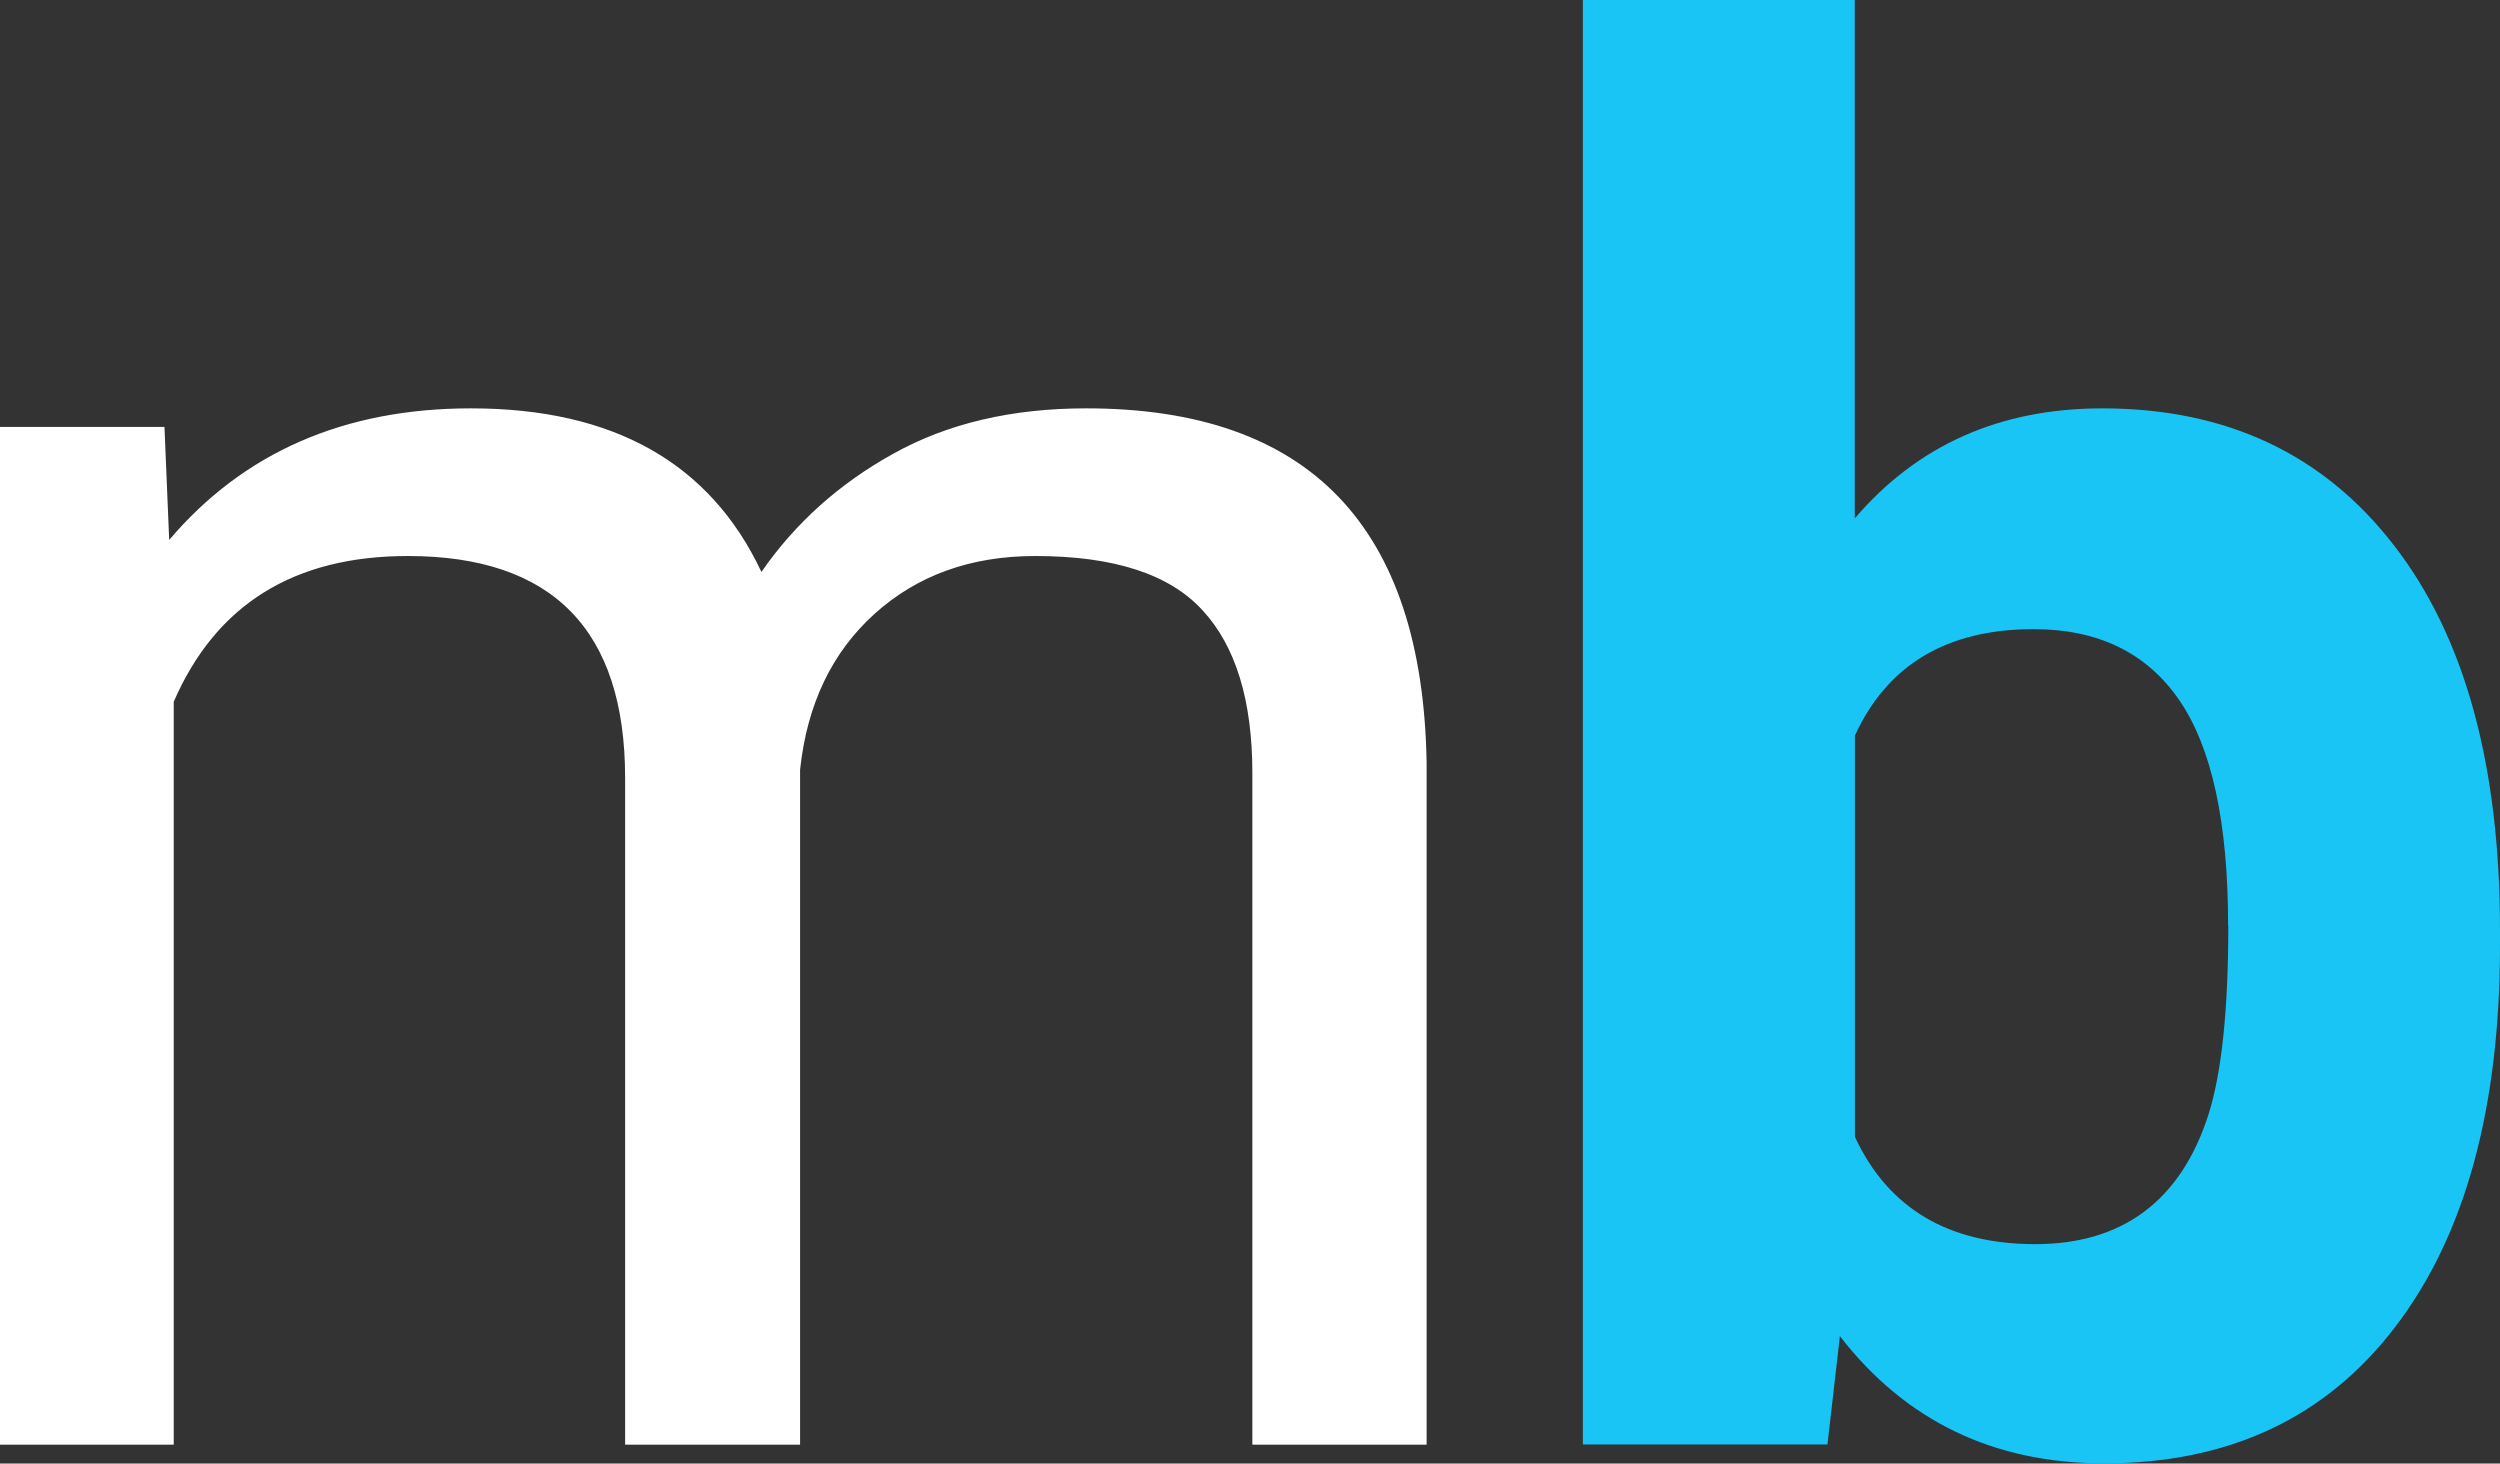
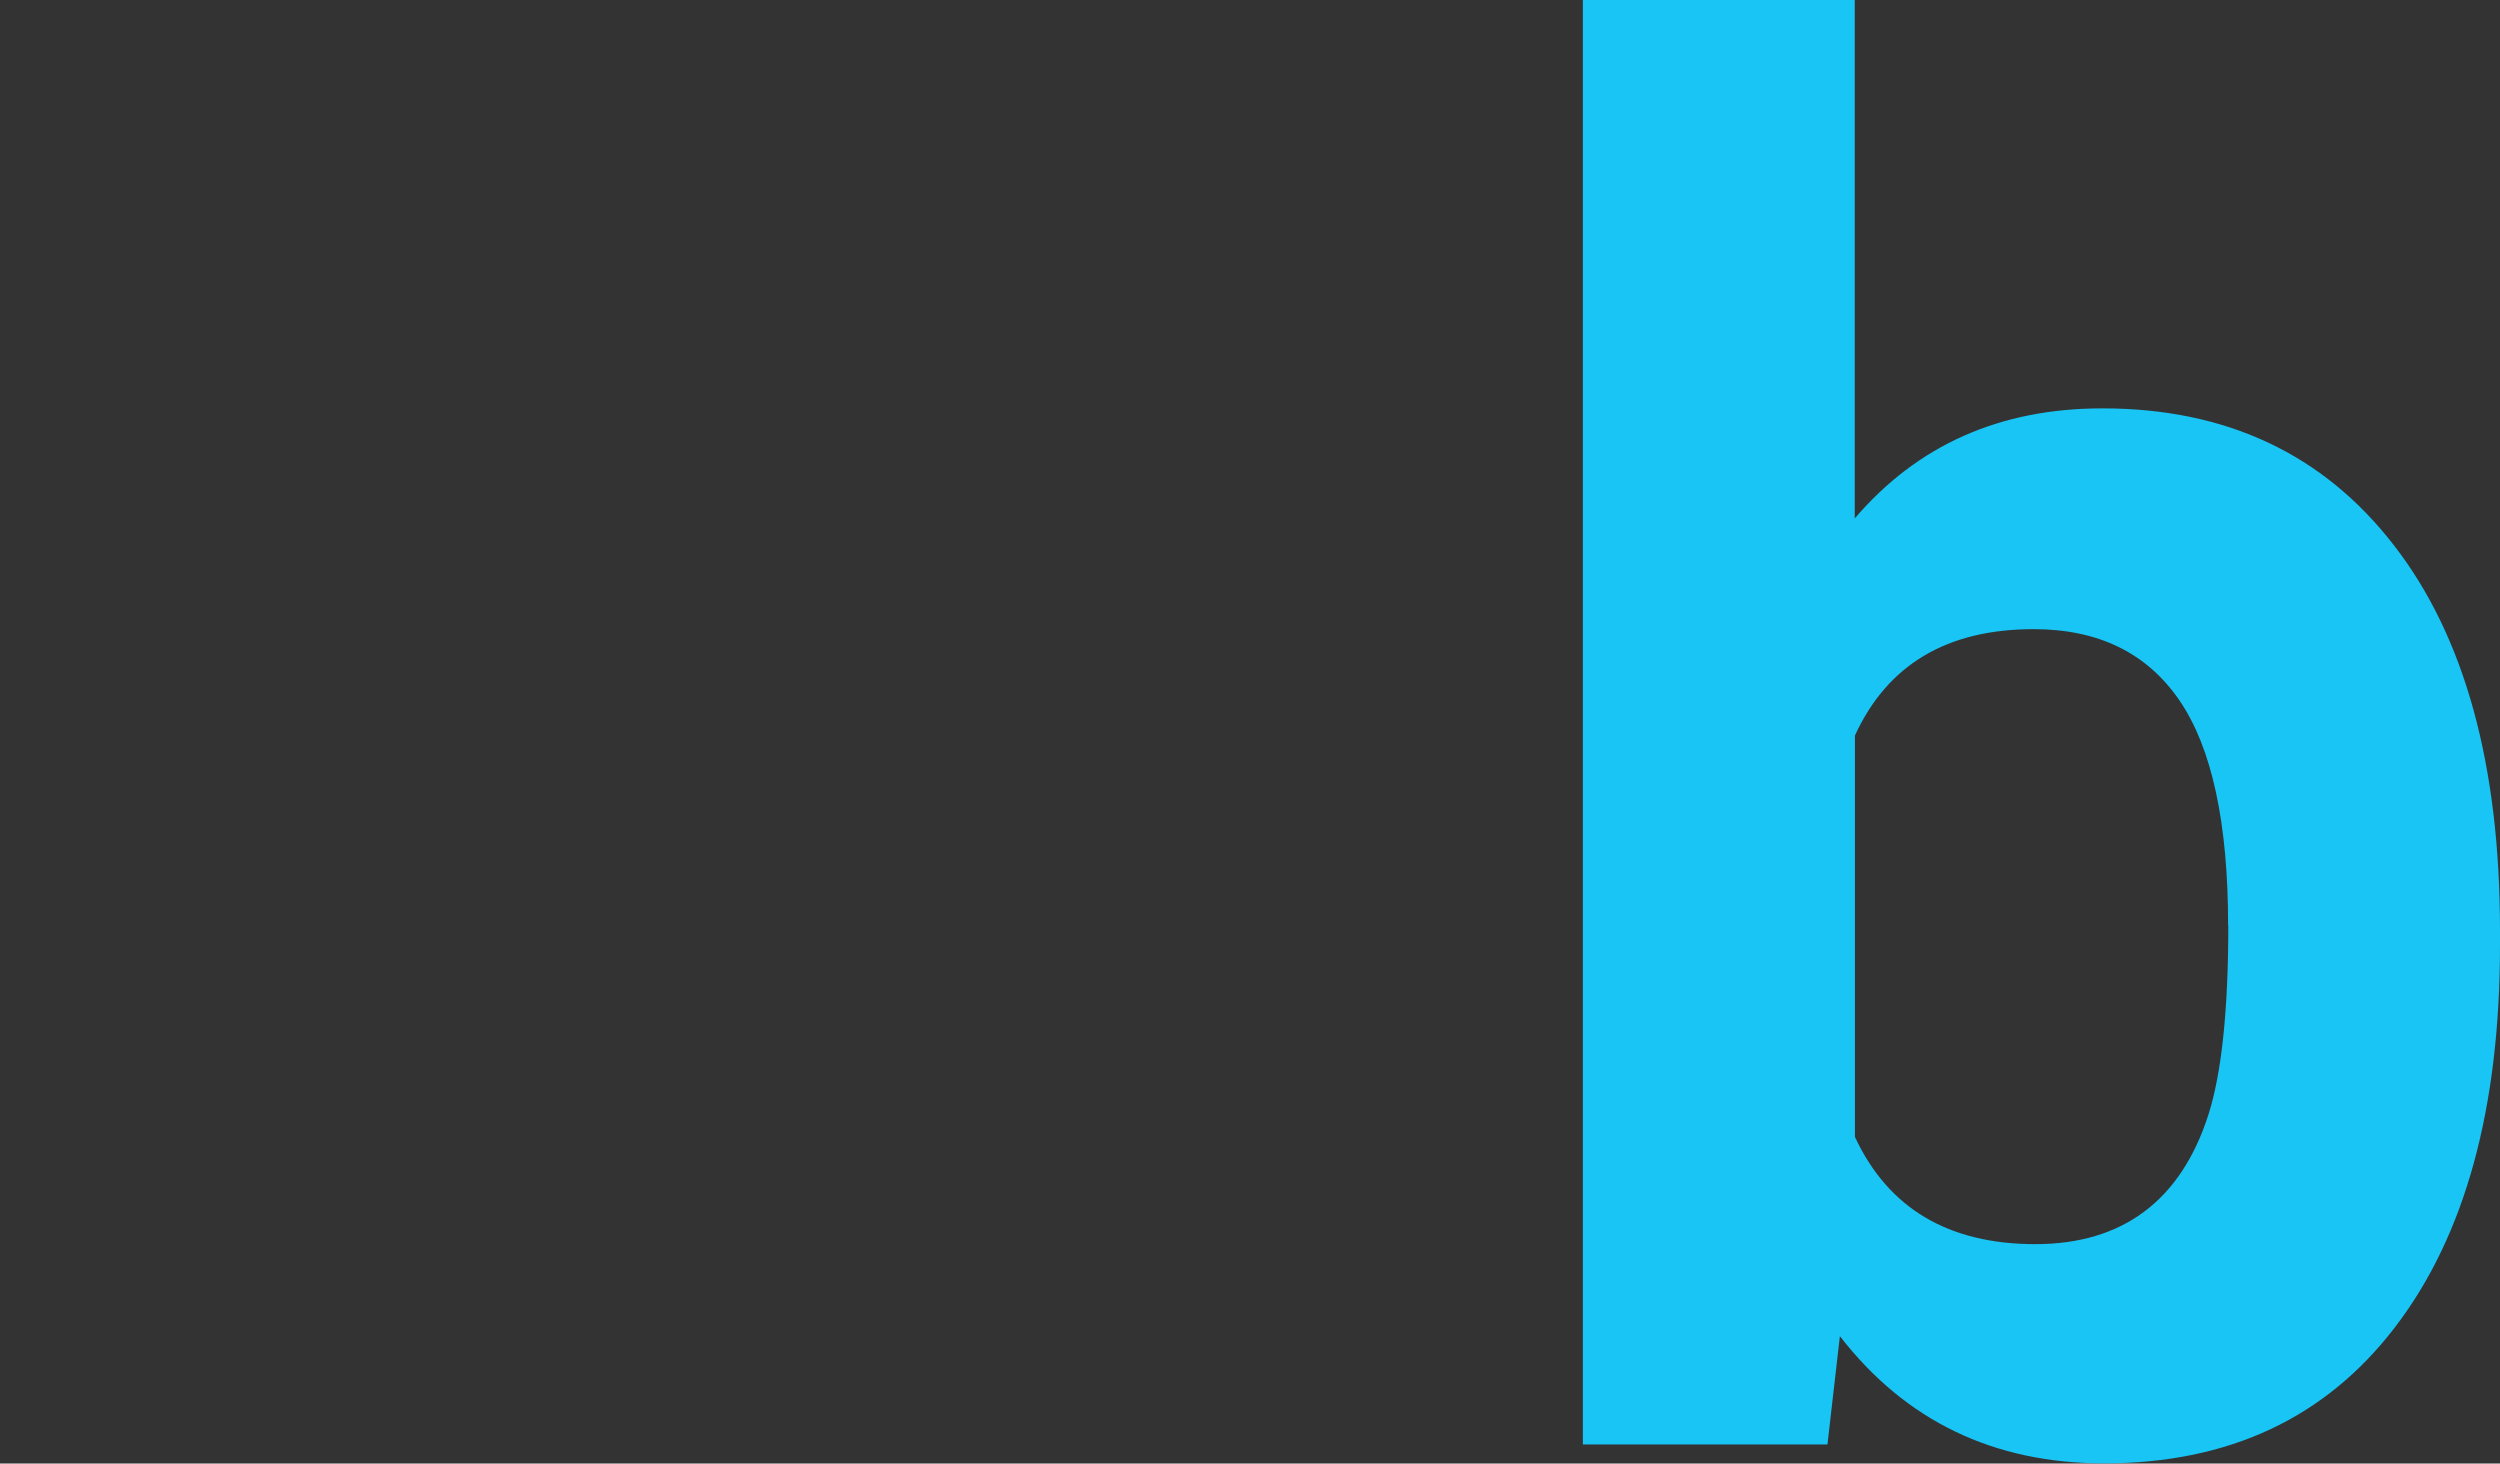
<svg xmlns="http://www.w3.org/2000/svg" id="a" data-name="Laag 1" viewBox="0 0 142.89 83.65">
  <rect x="0" y="0" width="142.89" height="83.65" fill="#333333" stroke="none" />
-   <path d="M9.4,24.4l.27,6.46c4.26-5.01,10.01-7.52,17.25-7.52,8.14,0,13.67,3.12,16.6,9.35,1.94-2.8,4.46-5.06,7.56-6.77,3.09-1.72,6.76-2.58,11-2.58,12.75,0,19.23,6.75,19.46,20.25v38.98h-9.96v-38.38c0-4.15-.95-7.26-2.85-9.31-1.89-2.07-5.08-3.1-9.56-3.1-3.68,0-6.74,1.1-9.19,3.31-2.43,2.2-3.85,5.16-4.25,8.9v38.58h-10v-38.1c0-8.46-4.14-12.69-12.42-12.69-6.52,0-10.97,2.78-13.38,8.33v42.46H0V24.4h9.4Z" style="fill: #fff;" />
  <path d="M142.89,54.02c0,9.32-1.99,16.59-5.98,21.81-3.97,5.21-9.52,7.81-16.65,7.81-6.31,0-11.34-2.42-15.1-7.27l-.71,6.19h-13.98V0h15.54v29.63c3.58-4.19,8.3-6.29,14.15-6.29,7.08,0,12.64,2.61,16.67,7.83,4.04,5.21,6.06,12.54,6.06,22v.85ZM127.35,52.9c0-5.88-.93-10.17-2.79-12.88-1.86-2.71-4.64-4.06-8.33-4.06-4.95,0-8.35,2.03-10.21,6.08v22.94c1.9,4.08,5.34,6.13,10.31,6.13s8.32-2.47,9.9-7.42c.75-2.36,1.13-5.96,1.13-10.79Z" style="fill: #18c5f5;" />
</svg>